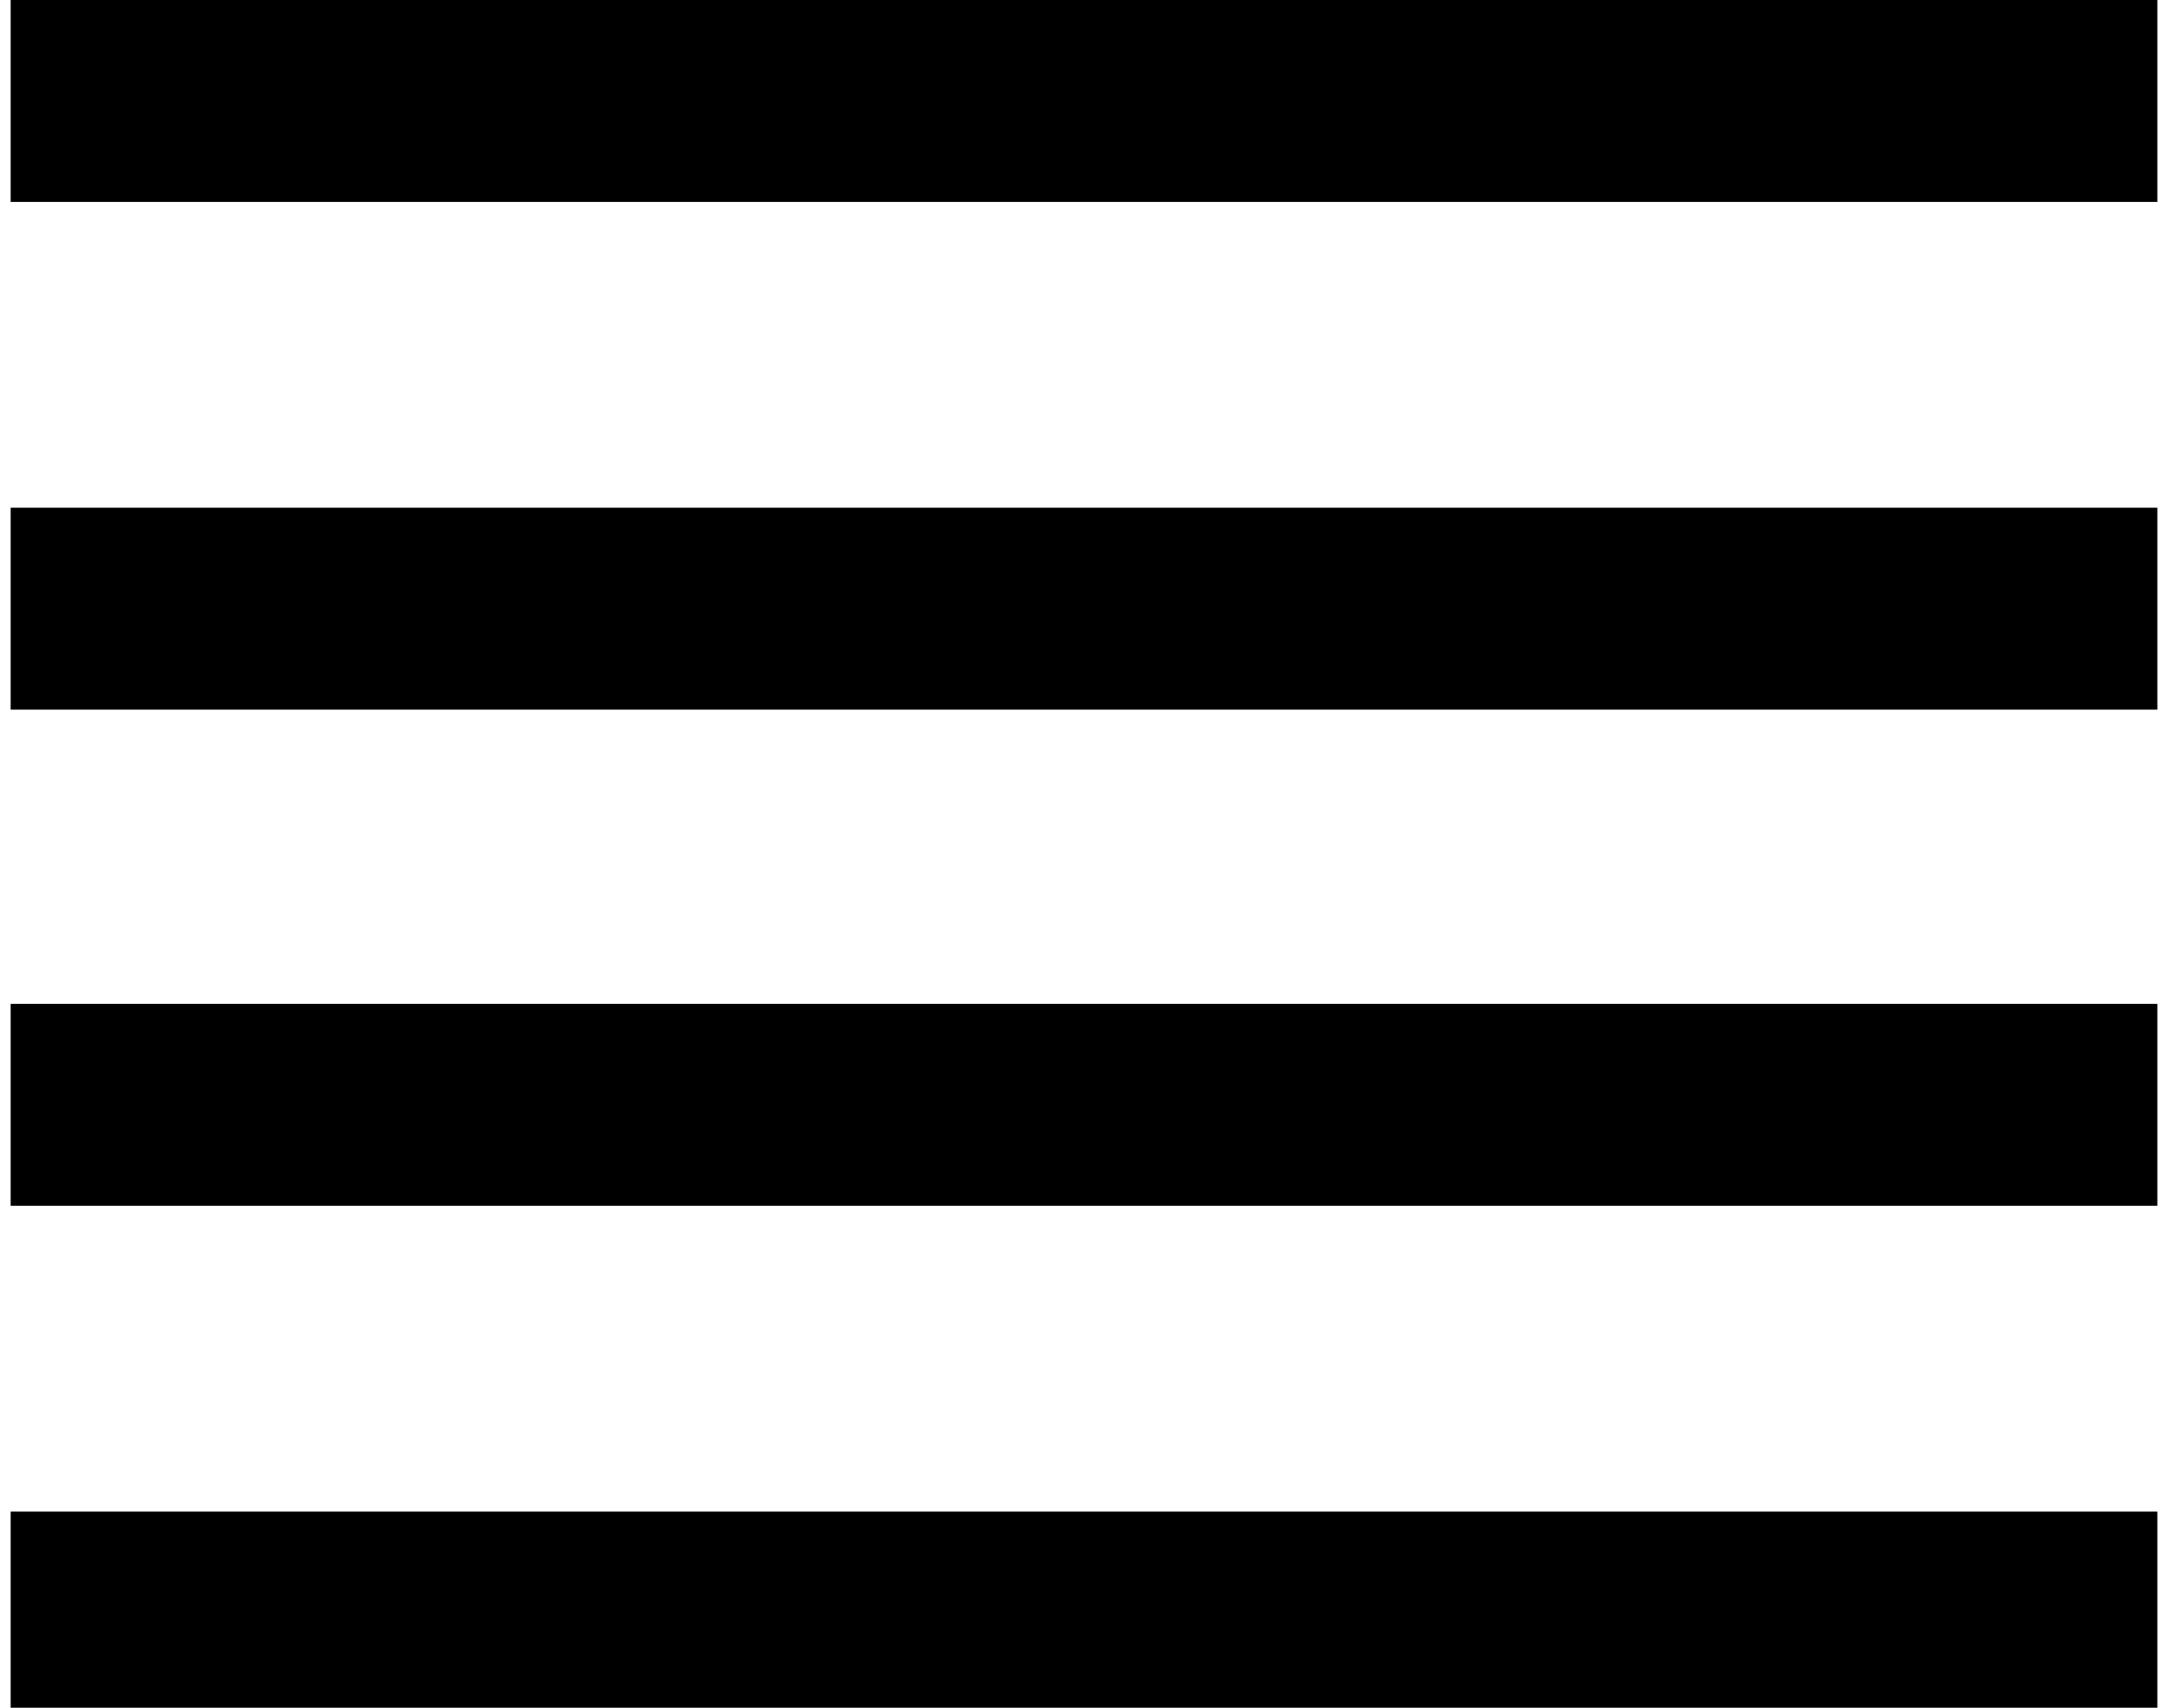
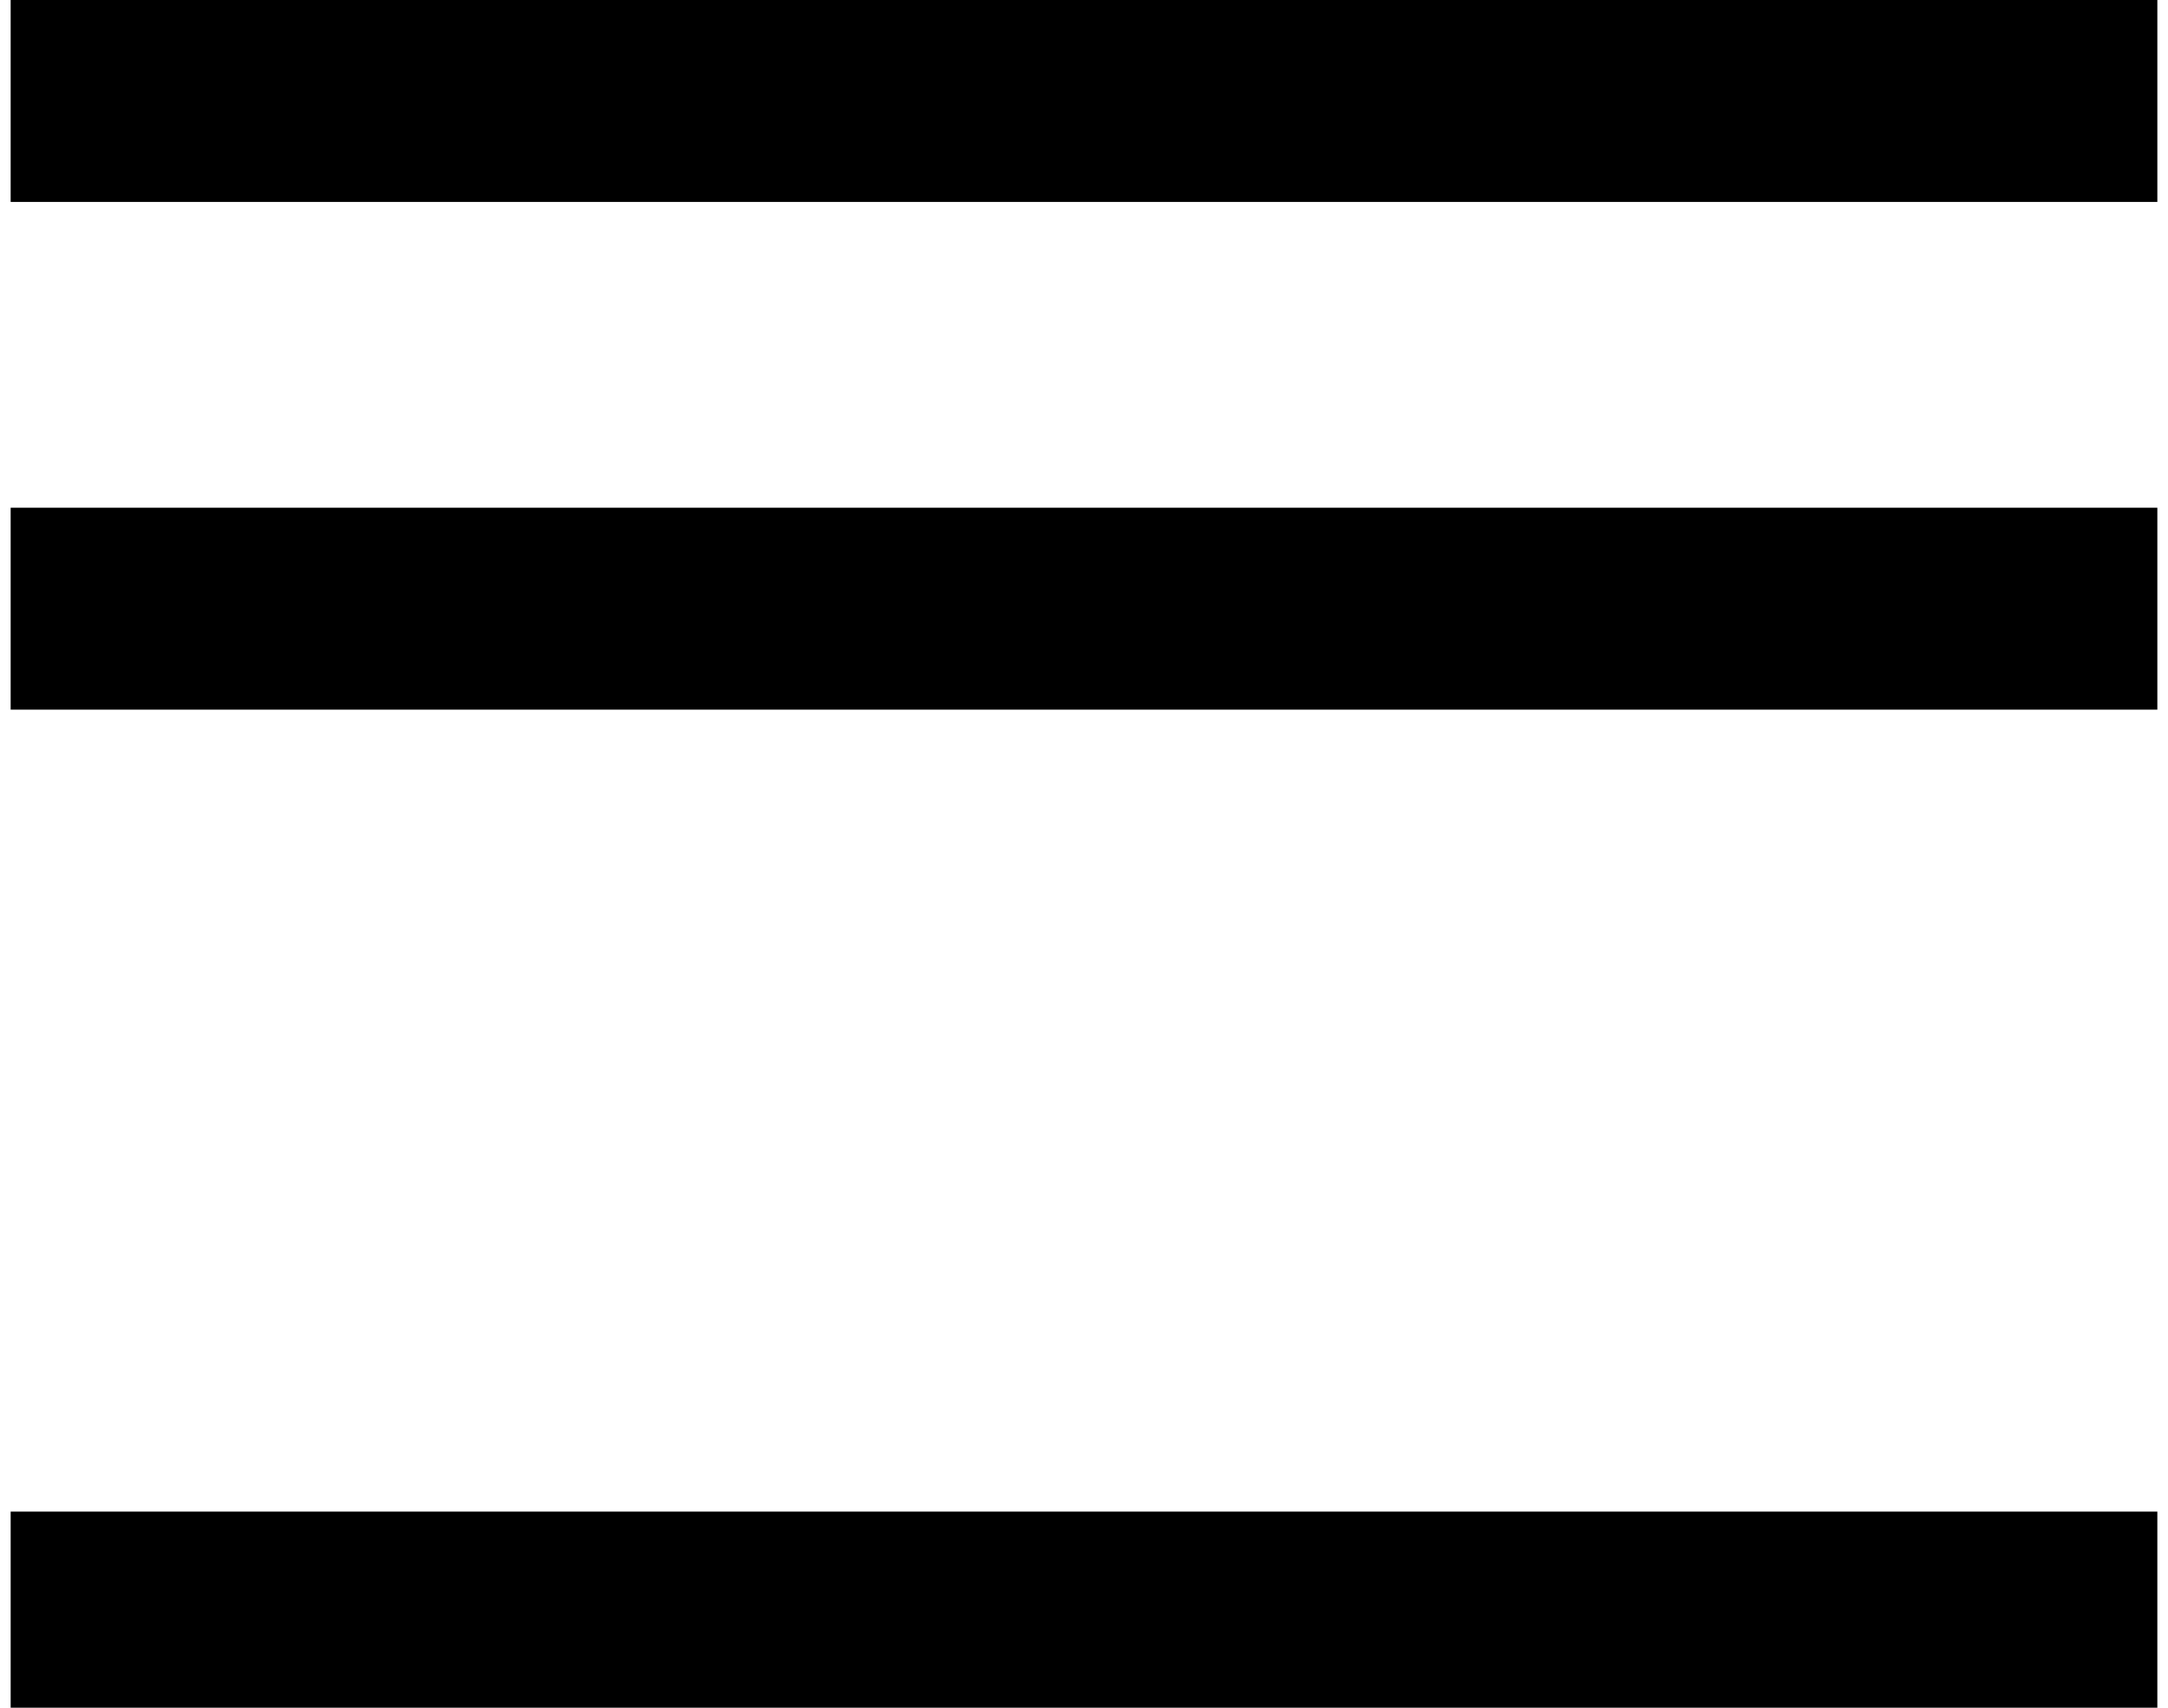
<svg xmlns="http://www.w3.org/2000/svg" width="6.6mm" height="5.2mm" viewBox="0 0 18.6 14.8">
  <title>アセット 1</title>
  <g id="レイヤー_2" data-name="レイヤー 2">
    <g id="レイヤー_1-2" data-name="レイヤー 1">
      <rect width="18.6" height="1.75" />
      <rect y="4.4" width="18.6" height="1.75" />
-       <rect y="8.7" width="18.6" height="1.75" />
      <rect y="13.1" width="18.6" height="1.75" />
    </g>
  </g>
</svg>